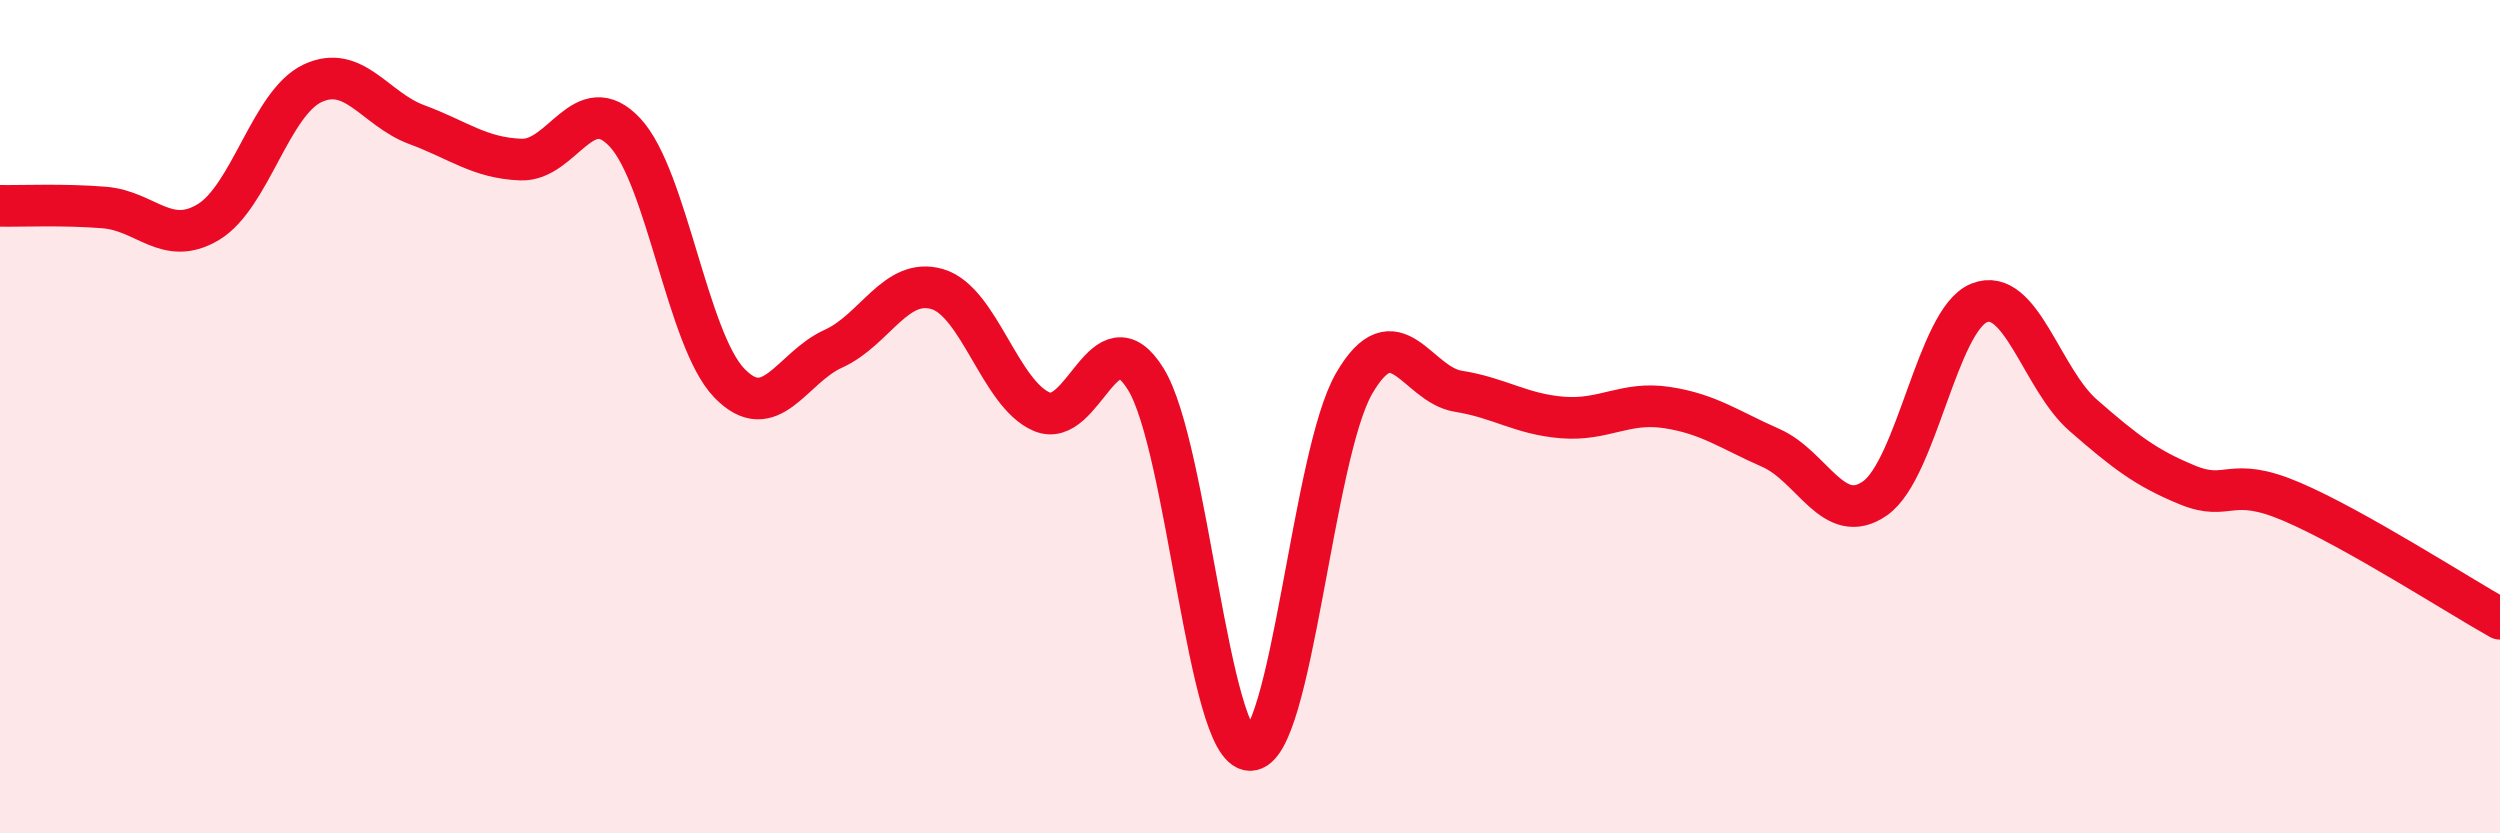
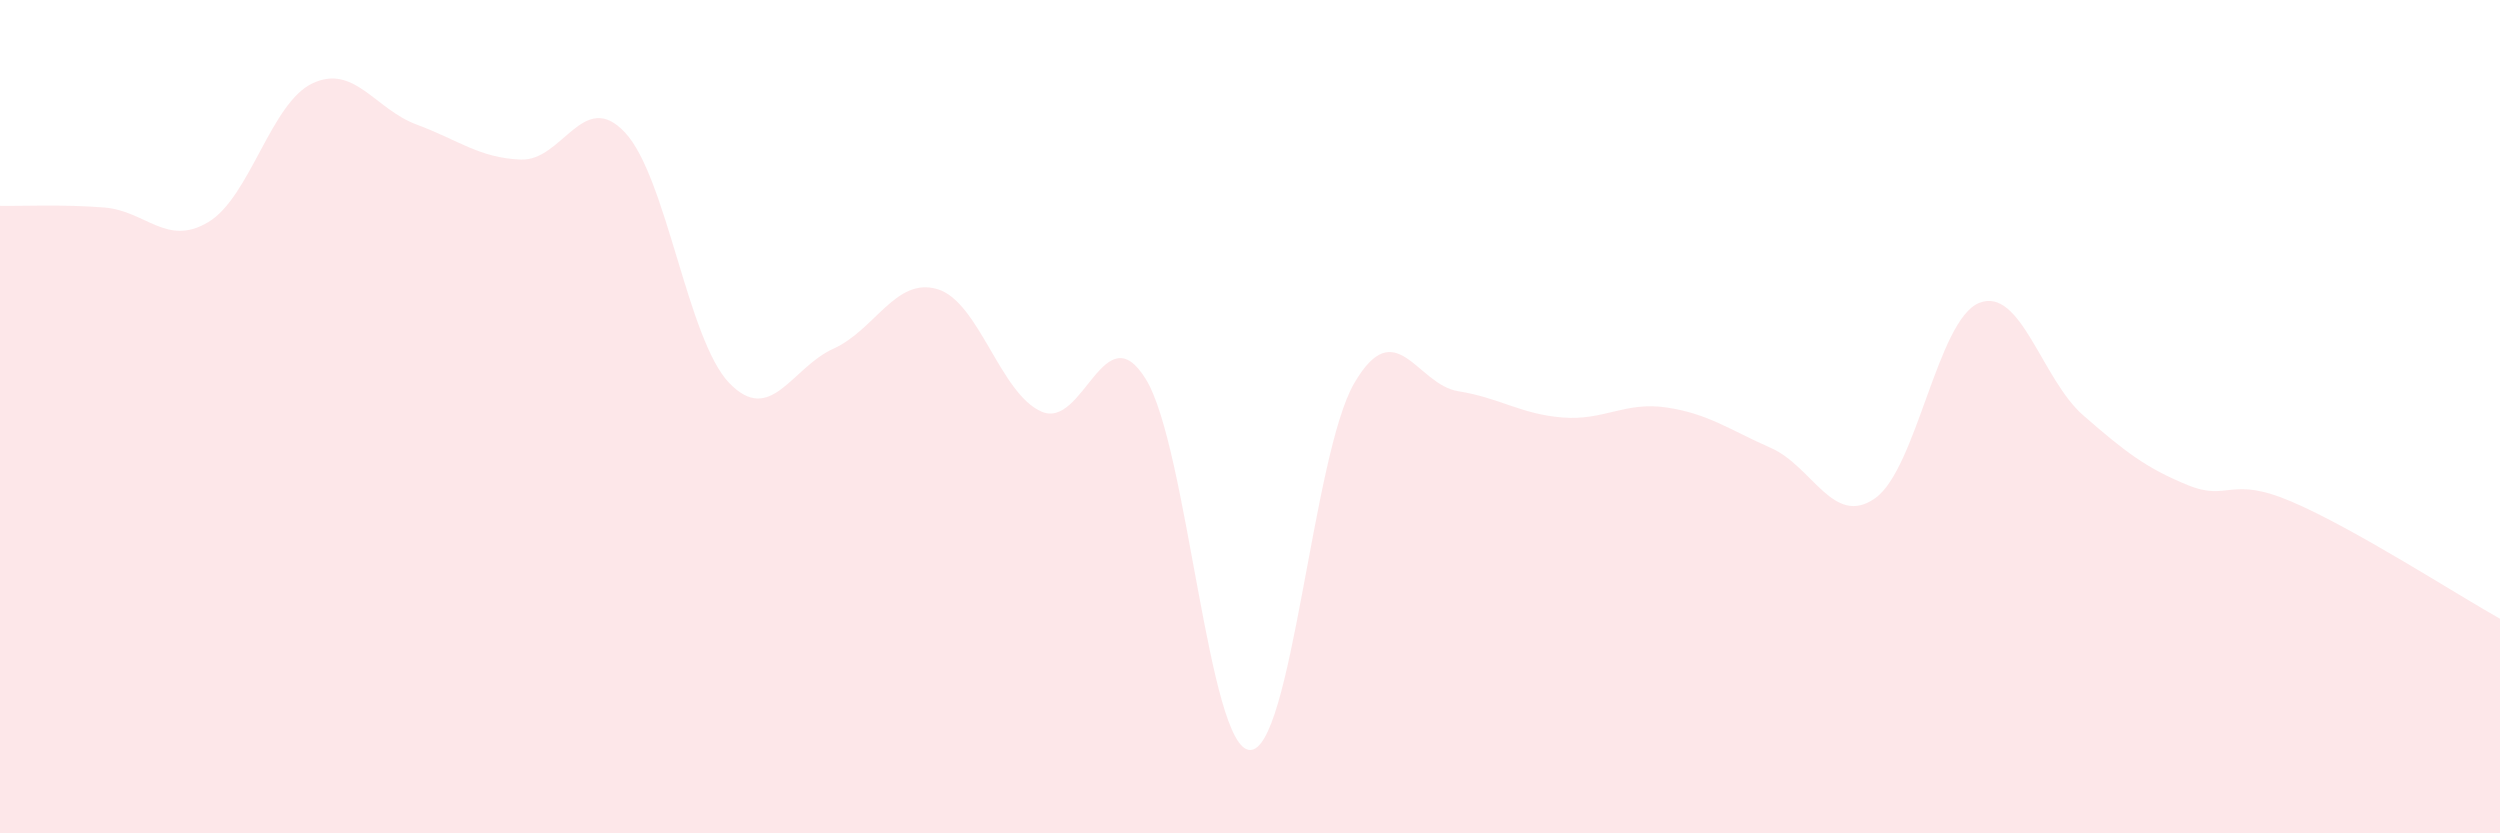
<svg xmlns="http://www.w3.org/2000/svg" width="60" height="20" viewBox="0 0 60 20">
  <path d="M 0,4.94 C 0.5,4.95 1.5,4.9 2.5,4.98 C 3.5,5.06 4,5.93 5,5.33 C 6,4.73 6.5,2.47 7.5,2 C 8.5,1.53 9,2.62 10,2.99 C 11,3.36 11.5,3.79 12.5,3.83 C 13.5,3.87 14,2.11 15,3.18 C 16,4.25 16.5,8.15 17.5,9.19 C 18.5,10.23 19,8.82 20,8.37 C 21,7.92 21.5,6.64 22.5,6.94 C 23.5,7.24 24,9.45 25,9.88 C 26,10.31 26.5,7.48 27.5,9.1 C 28.5,10.72 29,17.98 30,18 C 31,18.02 31.5,10.92 32.5,9.2 C 33.5,7.48 34,9.23 35,9.39 C 36,9.55 36.5,9.94 37.5,10.02 C 38.5,10.1 39,9.63 40,9.78 C 41,9.93 41.5,10.31 42.5,10.75 C 43.5,11.19 44,12.66 45,11.96 C 46,11.26 46.5,7.67 47.5,7.27 C 48.5,6.87 49,9.1 50,9.97 C 51,10.84 51.5,11.23 52.5,11.64 C 53.5,12.05 53.5,11.4 55,12.04 C 56.5,12.68 59,14.29 60,14.85L60 20L0 20Z" fill="#EB0A25" opacity="0.1" stroke-linecap="round" stroke-linejoin="round" />
-   <path d="M 0,4.94 C 0.5,4.95 1.5,4.9 2.5,4.98 C 3.5,5.06 4,5.93 5,5.33 C 6,4.73 6.5,2.47 7.5,2 C 8.5,1.53 9,2.62 10,2.99 C 11,3.36 11.5,3.79 12.5,3.83 C 13.5,3.87 14,2.11 15,3.18 C 16,4.25 16.5,8.15 17.5,9.19 C 18.5,10.23 19,8.82 20,8.37 C 21,7.92 21.5,6.64 22.5,6.94 C 23.5,7.24 24,9.45 25,9.88 C 26,10.31 26.5,7.48 27.5,9.1 C 28.5,10.72 29,17.98 30,18 C 31,18.02 31.5,10.92 32.5,9.2 C 33.5,7.48 34,9.23 35,9.39 C 36,9.55 36.5,9.94 37.5,10.02 C 38.5,10.1 39,9.63 40,9.78 C 41,9.93 41.5,10.31 42.5,10.75 C 43.5,11.19 44,12.66 45,11.96 C 46,11.26 46.5,7.67 47.5,7.27 C 48.5,6.87 49,9.1 50,9.97 C 51,10.84 51.5,11.23 52.5,11.64 C 53.5,12.05 53.5,11.4 55,12.04 C 56.5,12.68 59,14.29 60,14.85" stroke="#EB0A25" stroke-width="1" fill="none" stroke-linecap="round" stroke-linejoin="round" />
</svg>